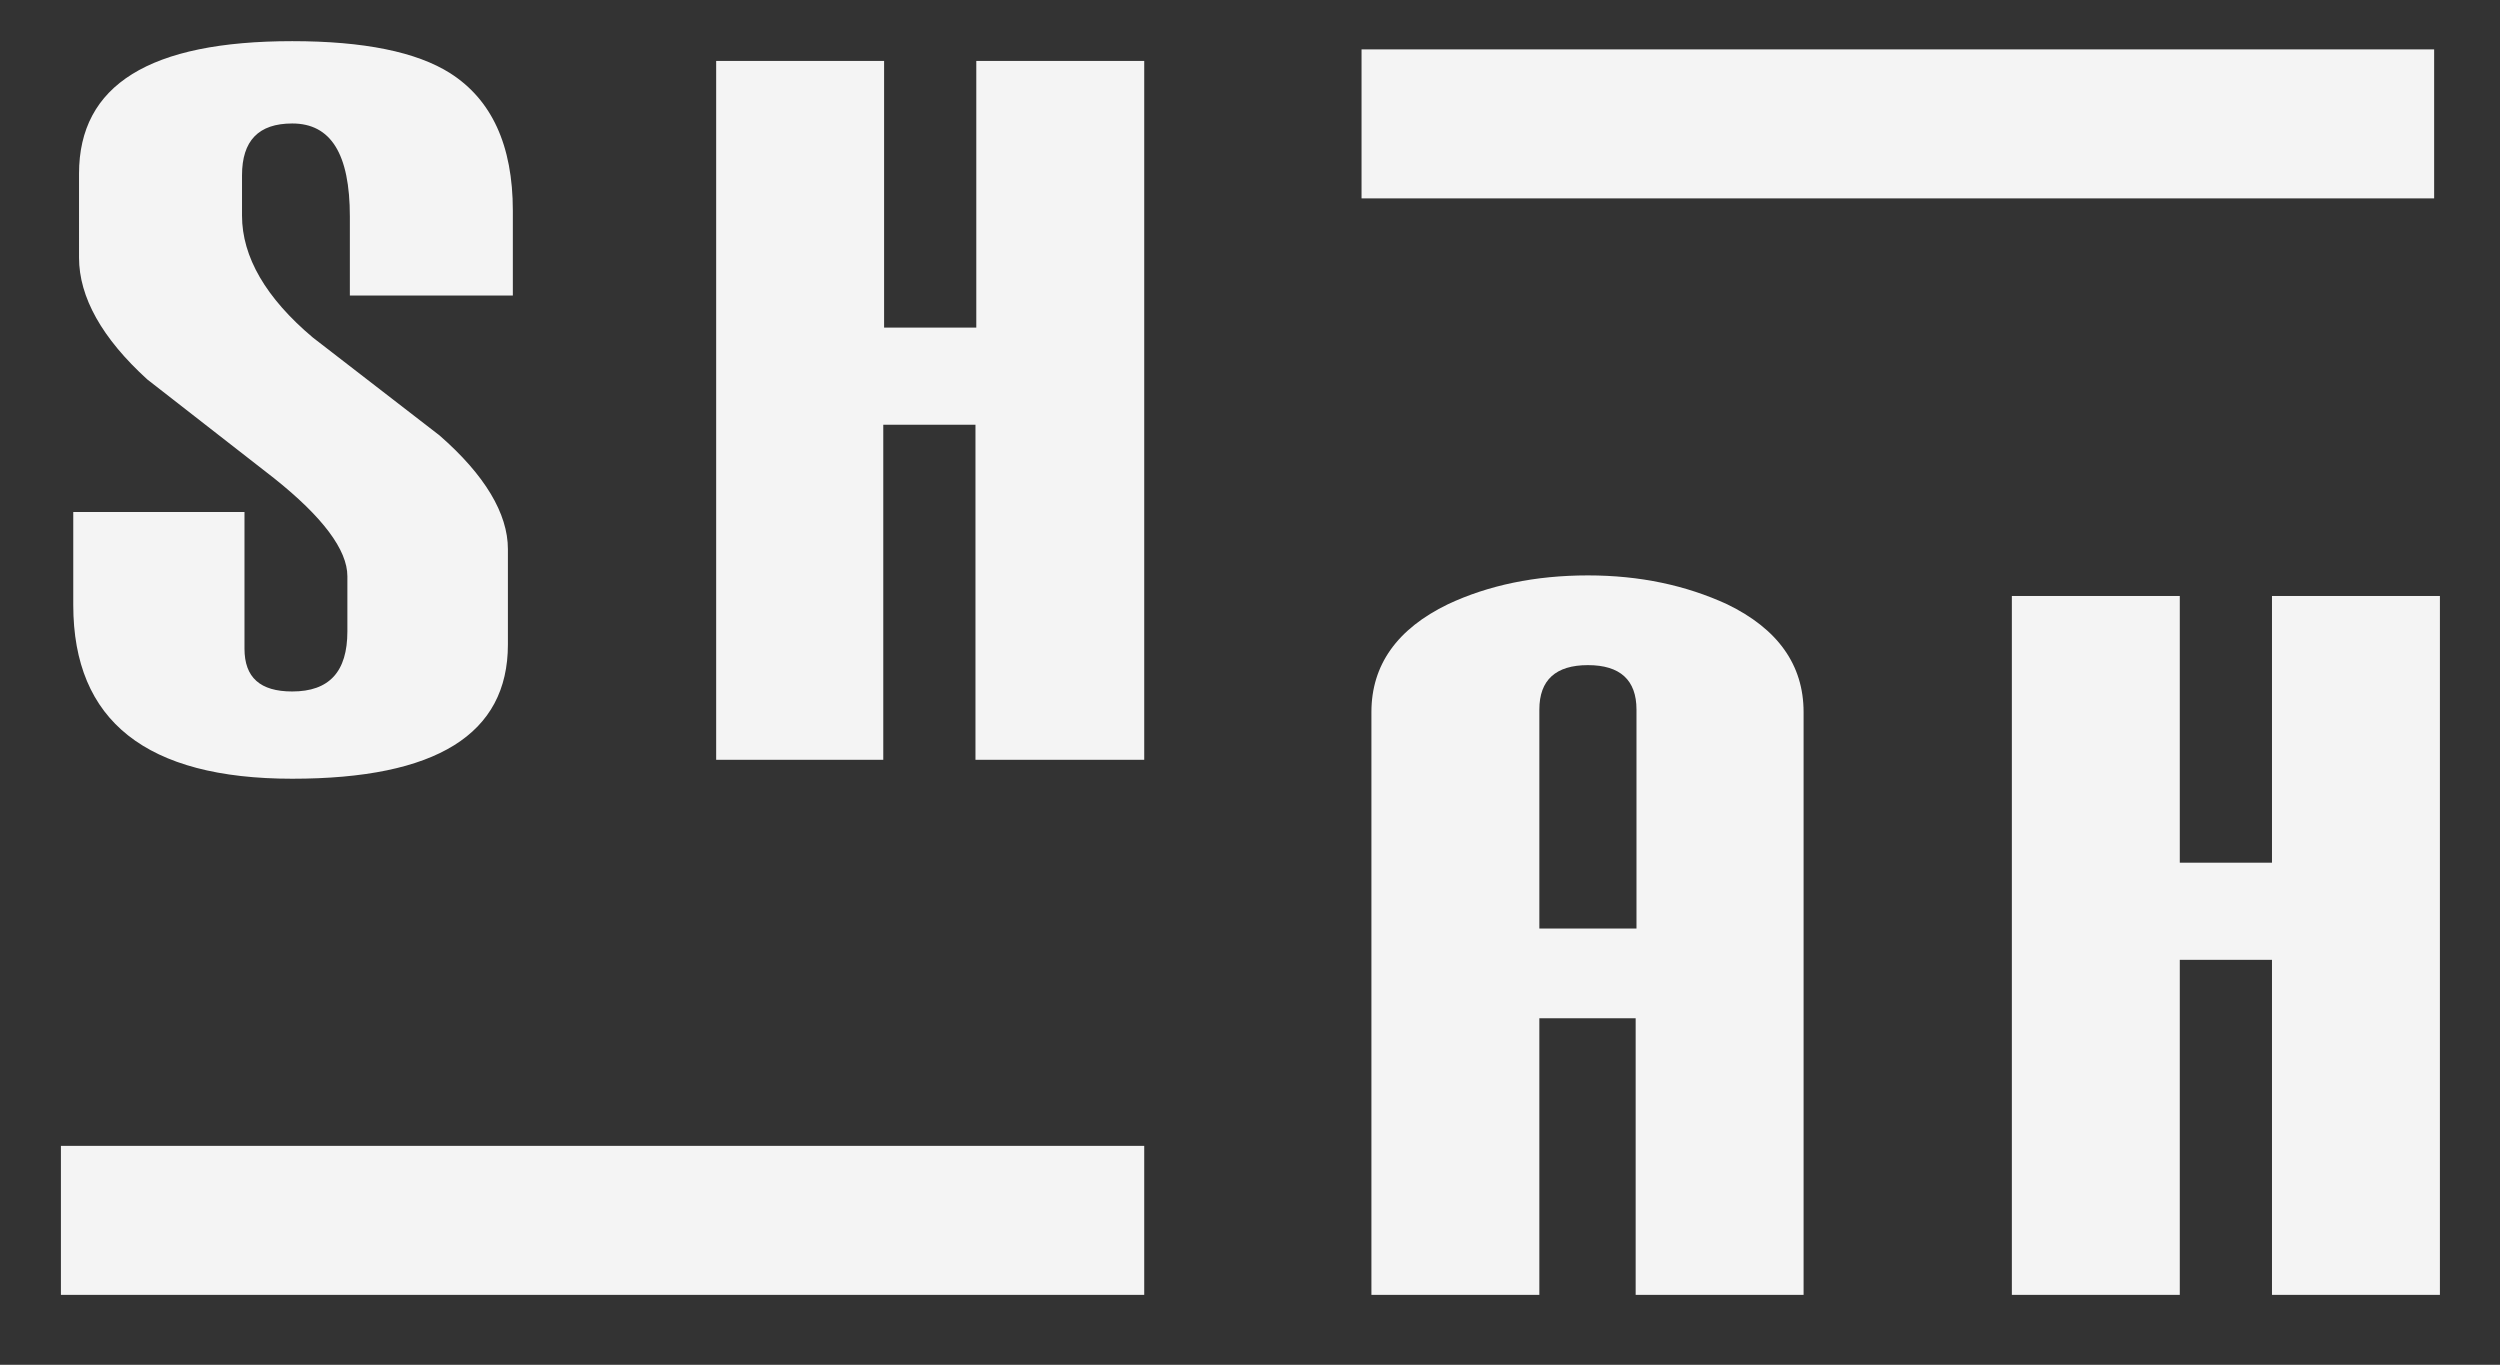
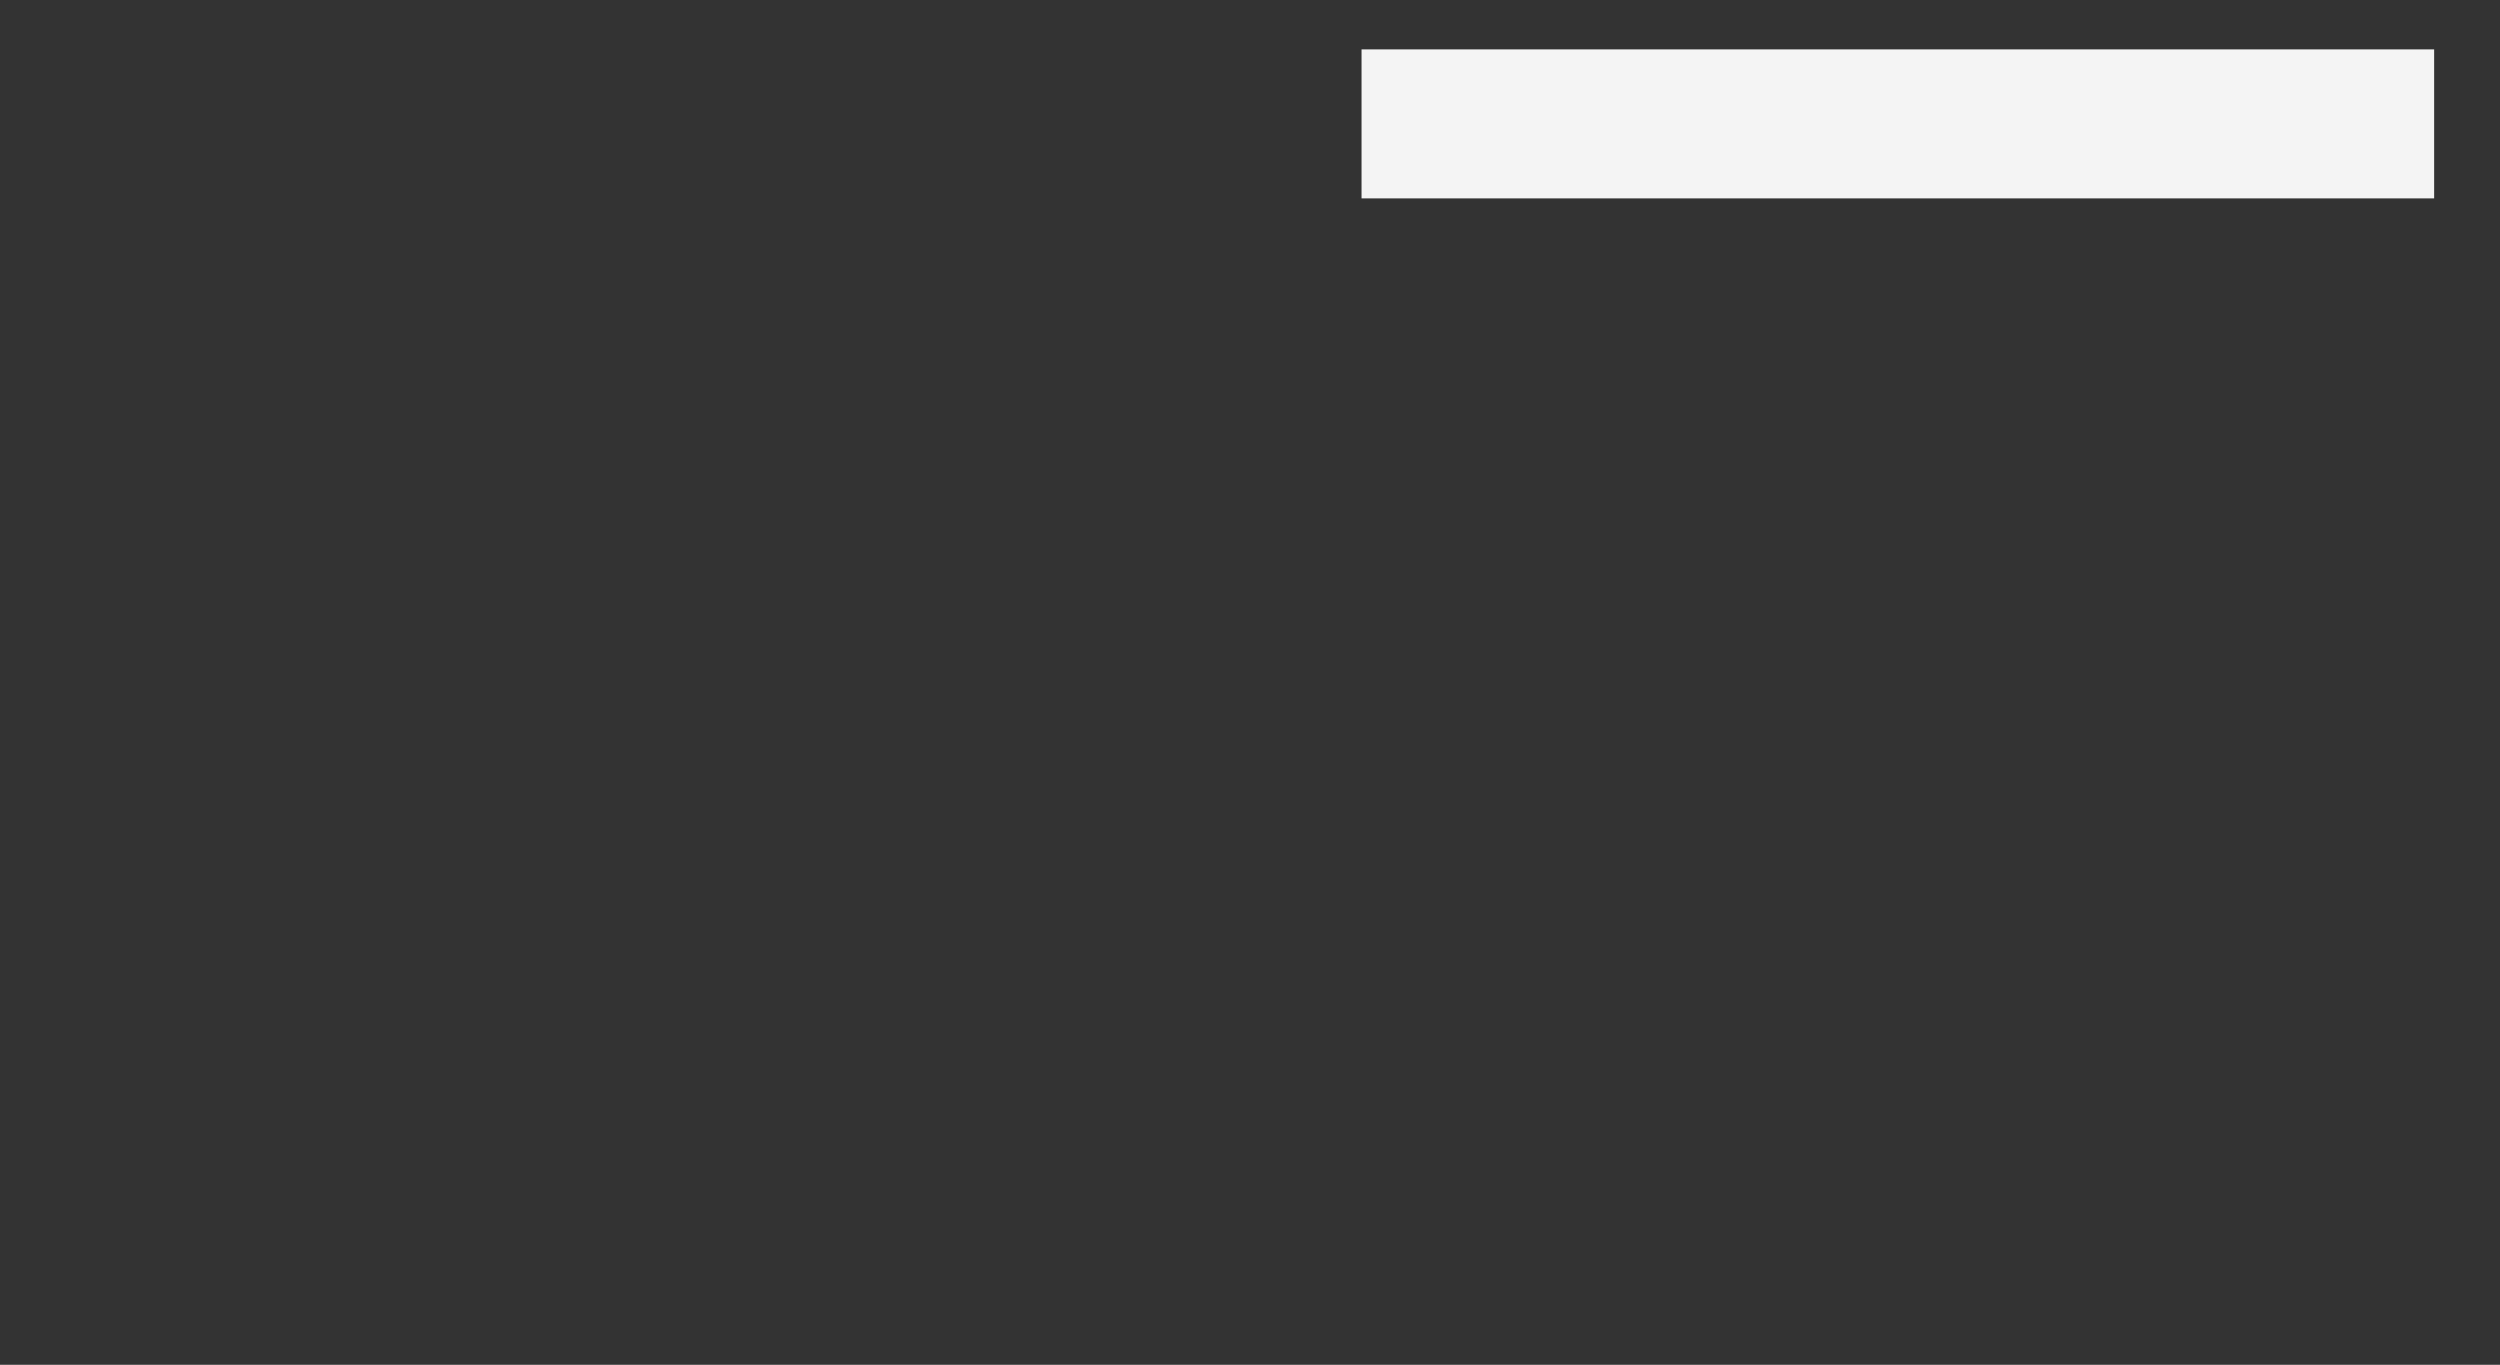
<svg xmlns="http://www.w3.org/2000/svg" version="1.1" id="Layer_1" x="0px" y="0px" viewBox="0 0 303.7 165.8" style="enable-background:new 0 0 303.7 165.8;" xml:space="preserve">
  <rect x="0" y="0" width="303.7" height="165.8" fill="#333333" stroke="none" />
  <style type="text/css">
	.st0{fill:#F4F4F4;}
</style>
  <g>
    <g>
-       <path class="st0" d="M219.1,157.3h-20.4v-33.6H187v33.6h-20.4V86.5c0-5.7,3.1-10.1,9.3-13.1c4.9-2.3,10.6-3.5,17-3.5    c6.3,0,11.9,1.2,16.9,3.5c6.2,3,9.3,7.4,9.3,13.1V157.3z M198.8,112.8V86.2c0-3.6-2-5.4-5.9-5.4s-5.9,1.8-5.9,5.4v26.6    C187,112.8,198.8,112.8,198.8,112.8z" />
-       <path class="st0" d="M296.3,157.3H276v-40.7h-11.2v40.7h-20.4V72.4h20.4v32.4H276V72.4h20.4v84.9H296.3z" />
-     </g>
+       </g>
    <g>
-       <path class="st0" d="M62.3,25.6v10.3H42.5v-9.6c0-7.6-2.3-11.3-7-11.3c-4.1,0-6.1,2.1-6.1,6.3v4.9c0,5,2.9,10,8.6,14.8l15.4,11.9    c5.5,4.8,8.3,9.5,8.3,13.8v11.6c0,10.9-8.7,16.3-26.2,16.3c-17.7,0-26.6-7-26.6-21.1V62.2h20.8v16.6c0,3.5,1.9,5.2,5.8,5.2    c4.5,0,6.7-2.4,6.7-7.3V70c0-3.2-3-7.2-8.9-11.9l-15.4-12c-5.5-5-8.3-10-8.3-14.8V21.1C9.6,10.3,18.2,5,35.5,5    c8.7,0,15.1,1.3,19.2,3.9C59.7,12.1,62.3,17.6,62.3,25.6z" />
-       <path class="st0" d="M138.9,92.3h-20.4V51.6h-11.2v40.7H87V7.4h20.4v32.4h11.2V7.4H139v84.9H138.9z" />
-     </g>
+       </g>
    <g>
      <g>
-         <rect x="7.4" y="139.2" class="st0" width="131.6" height="18.1" />
-       </g>
+         </g>
    </g>
    <g>
      <g>
        <rect x="165.4" y="6" class="st0" width="130.3" height="18.1" />
      </g>
    </g>
  </g>
</svg>